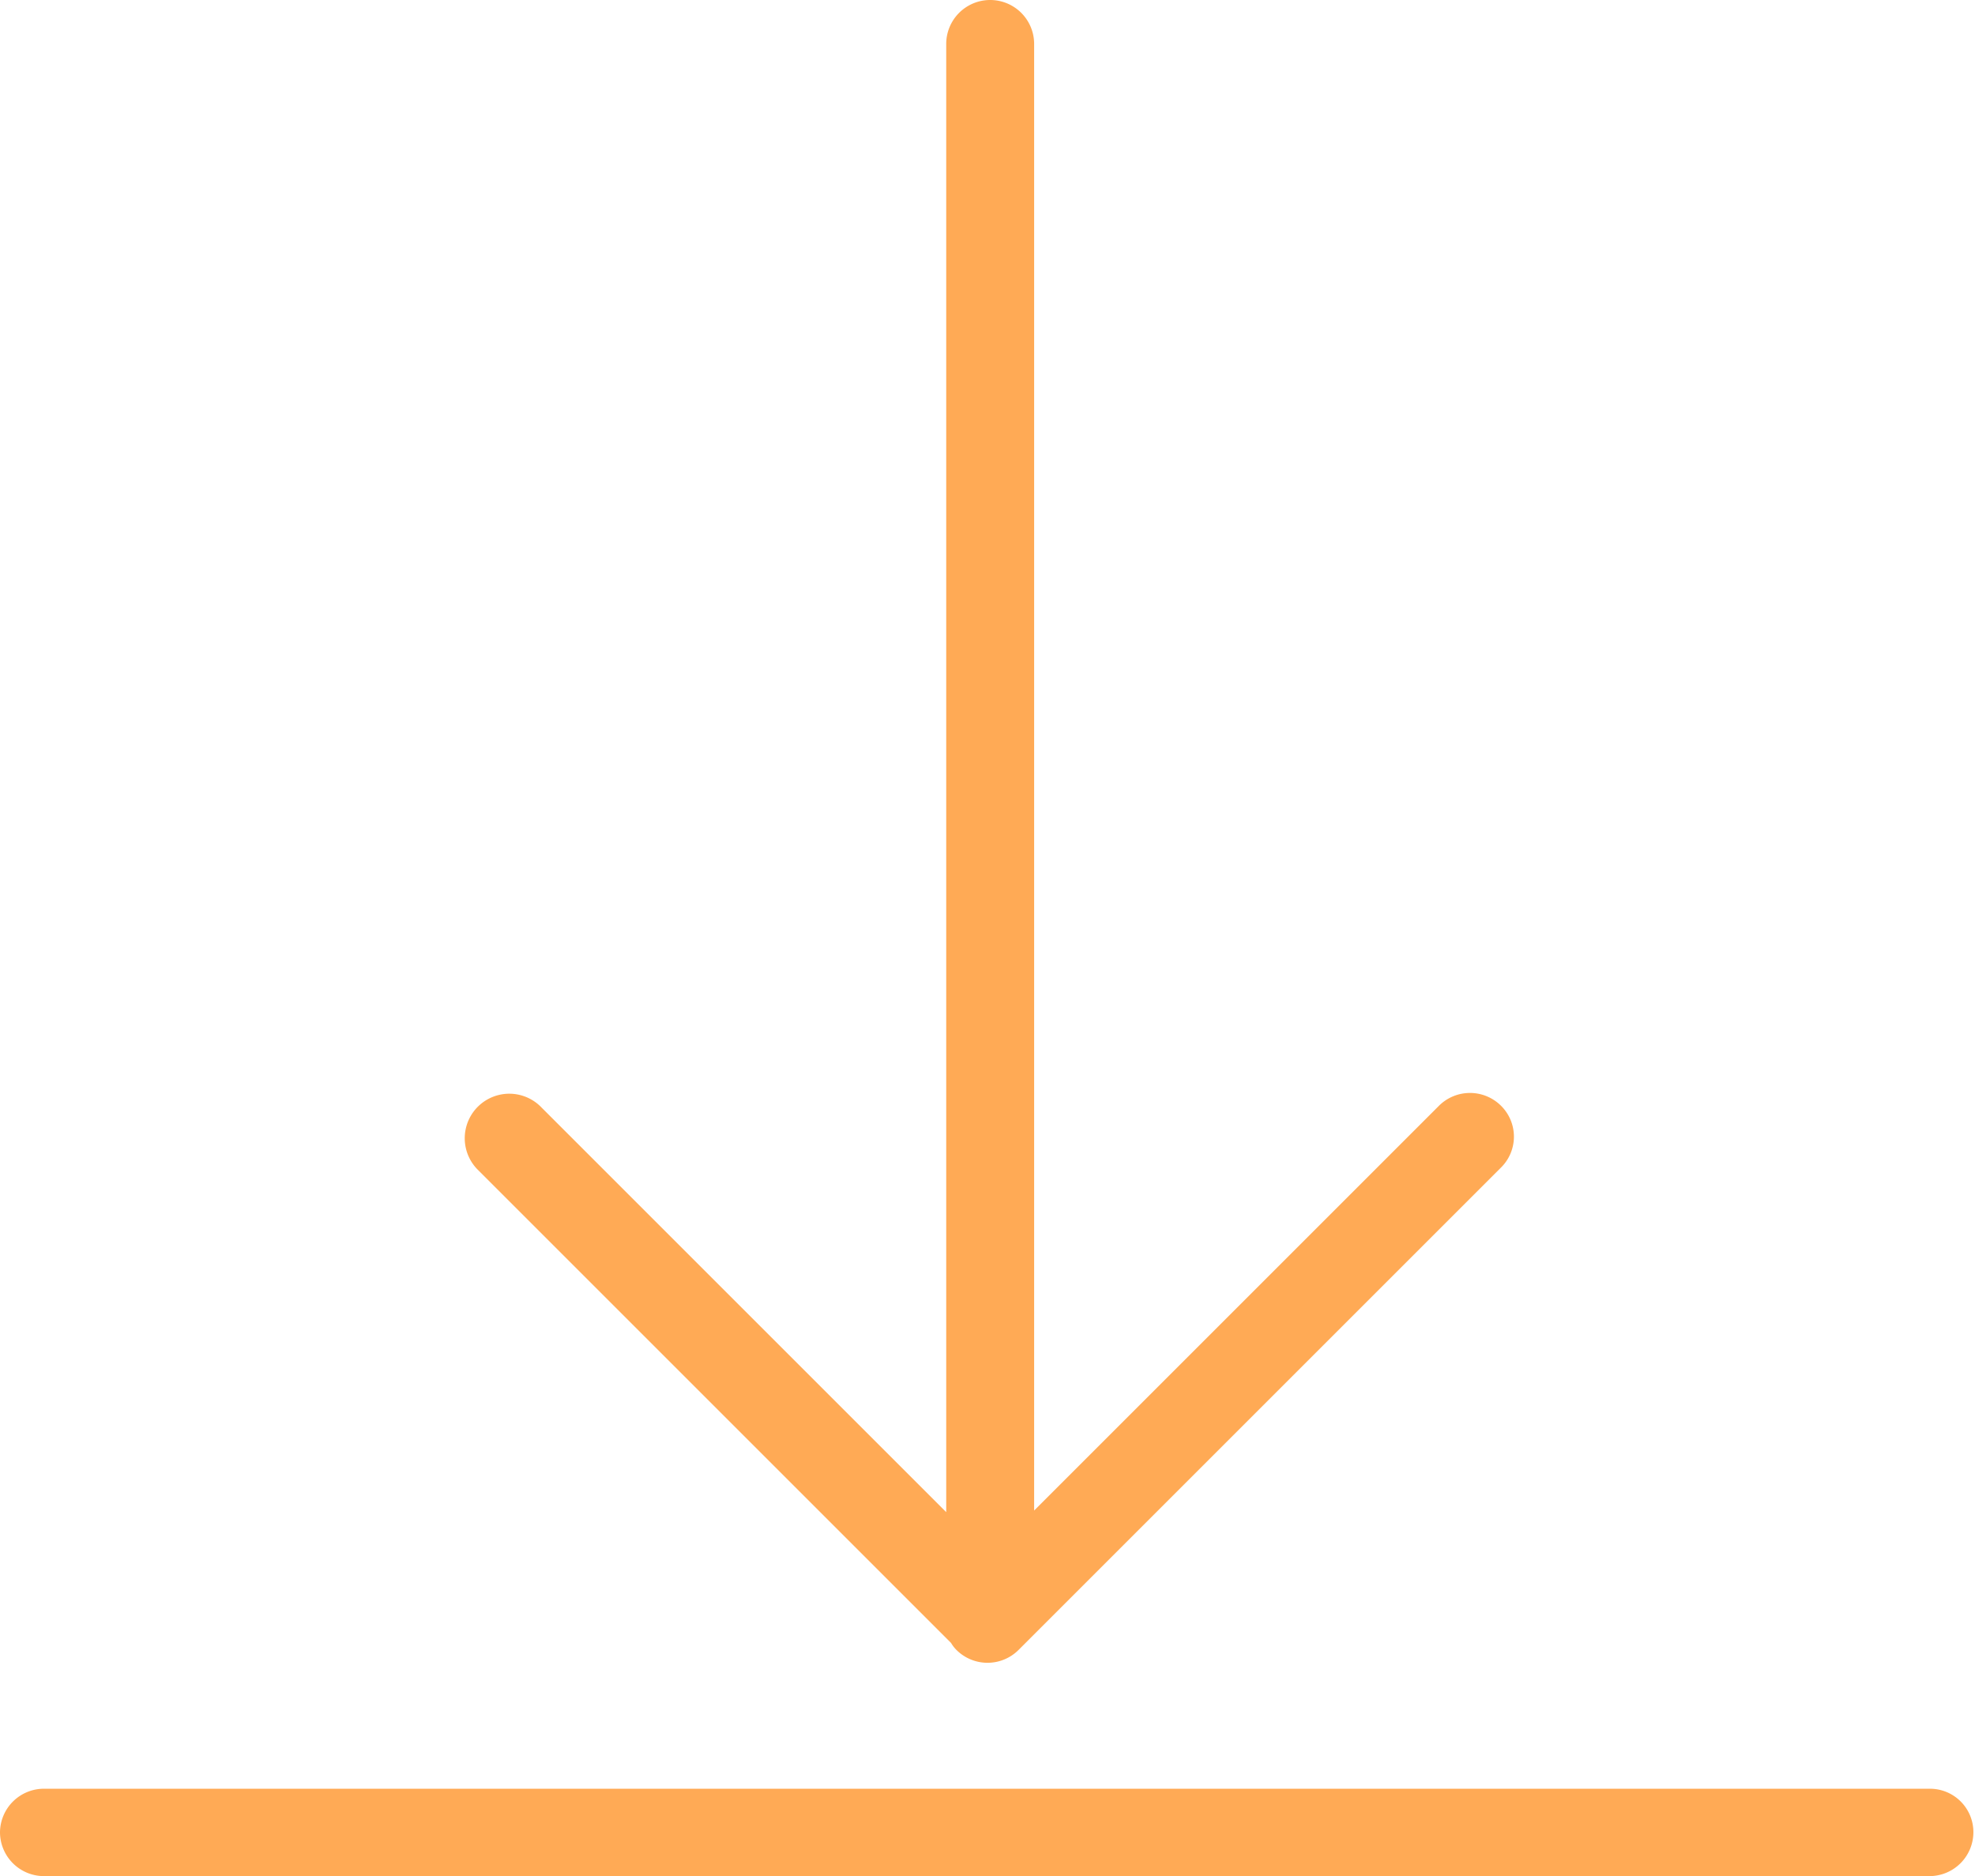
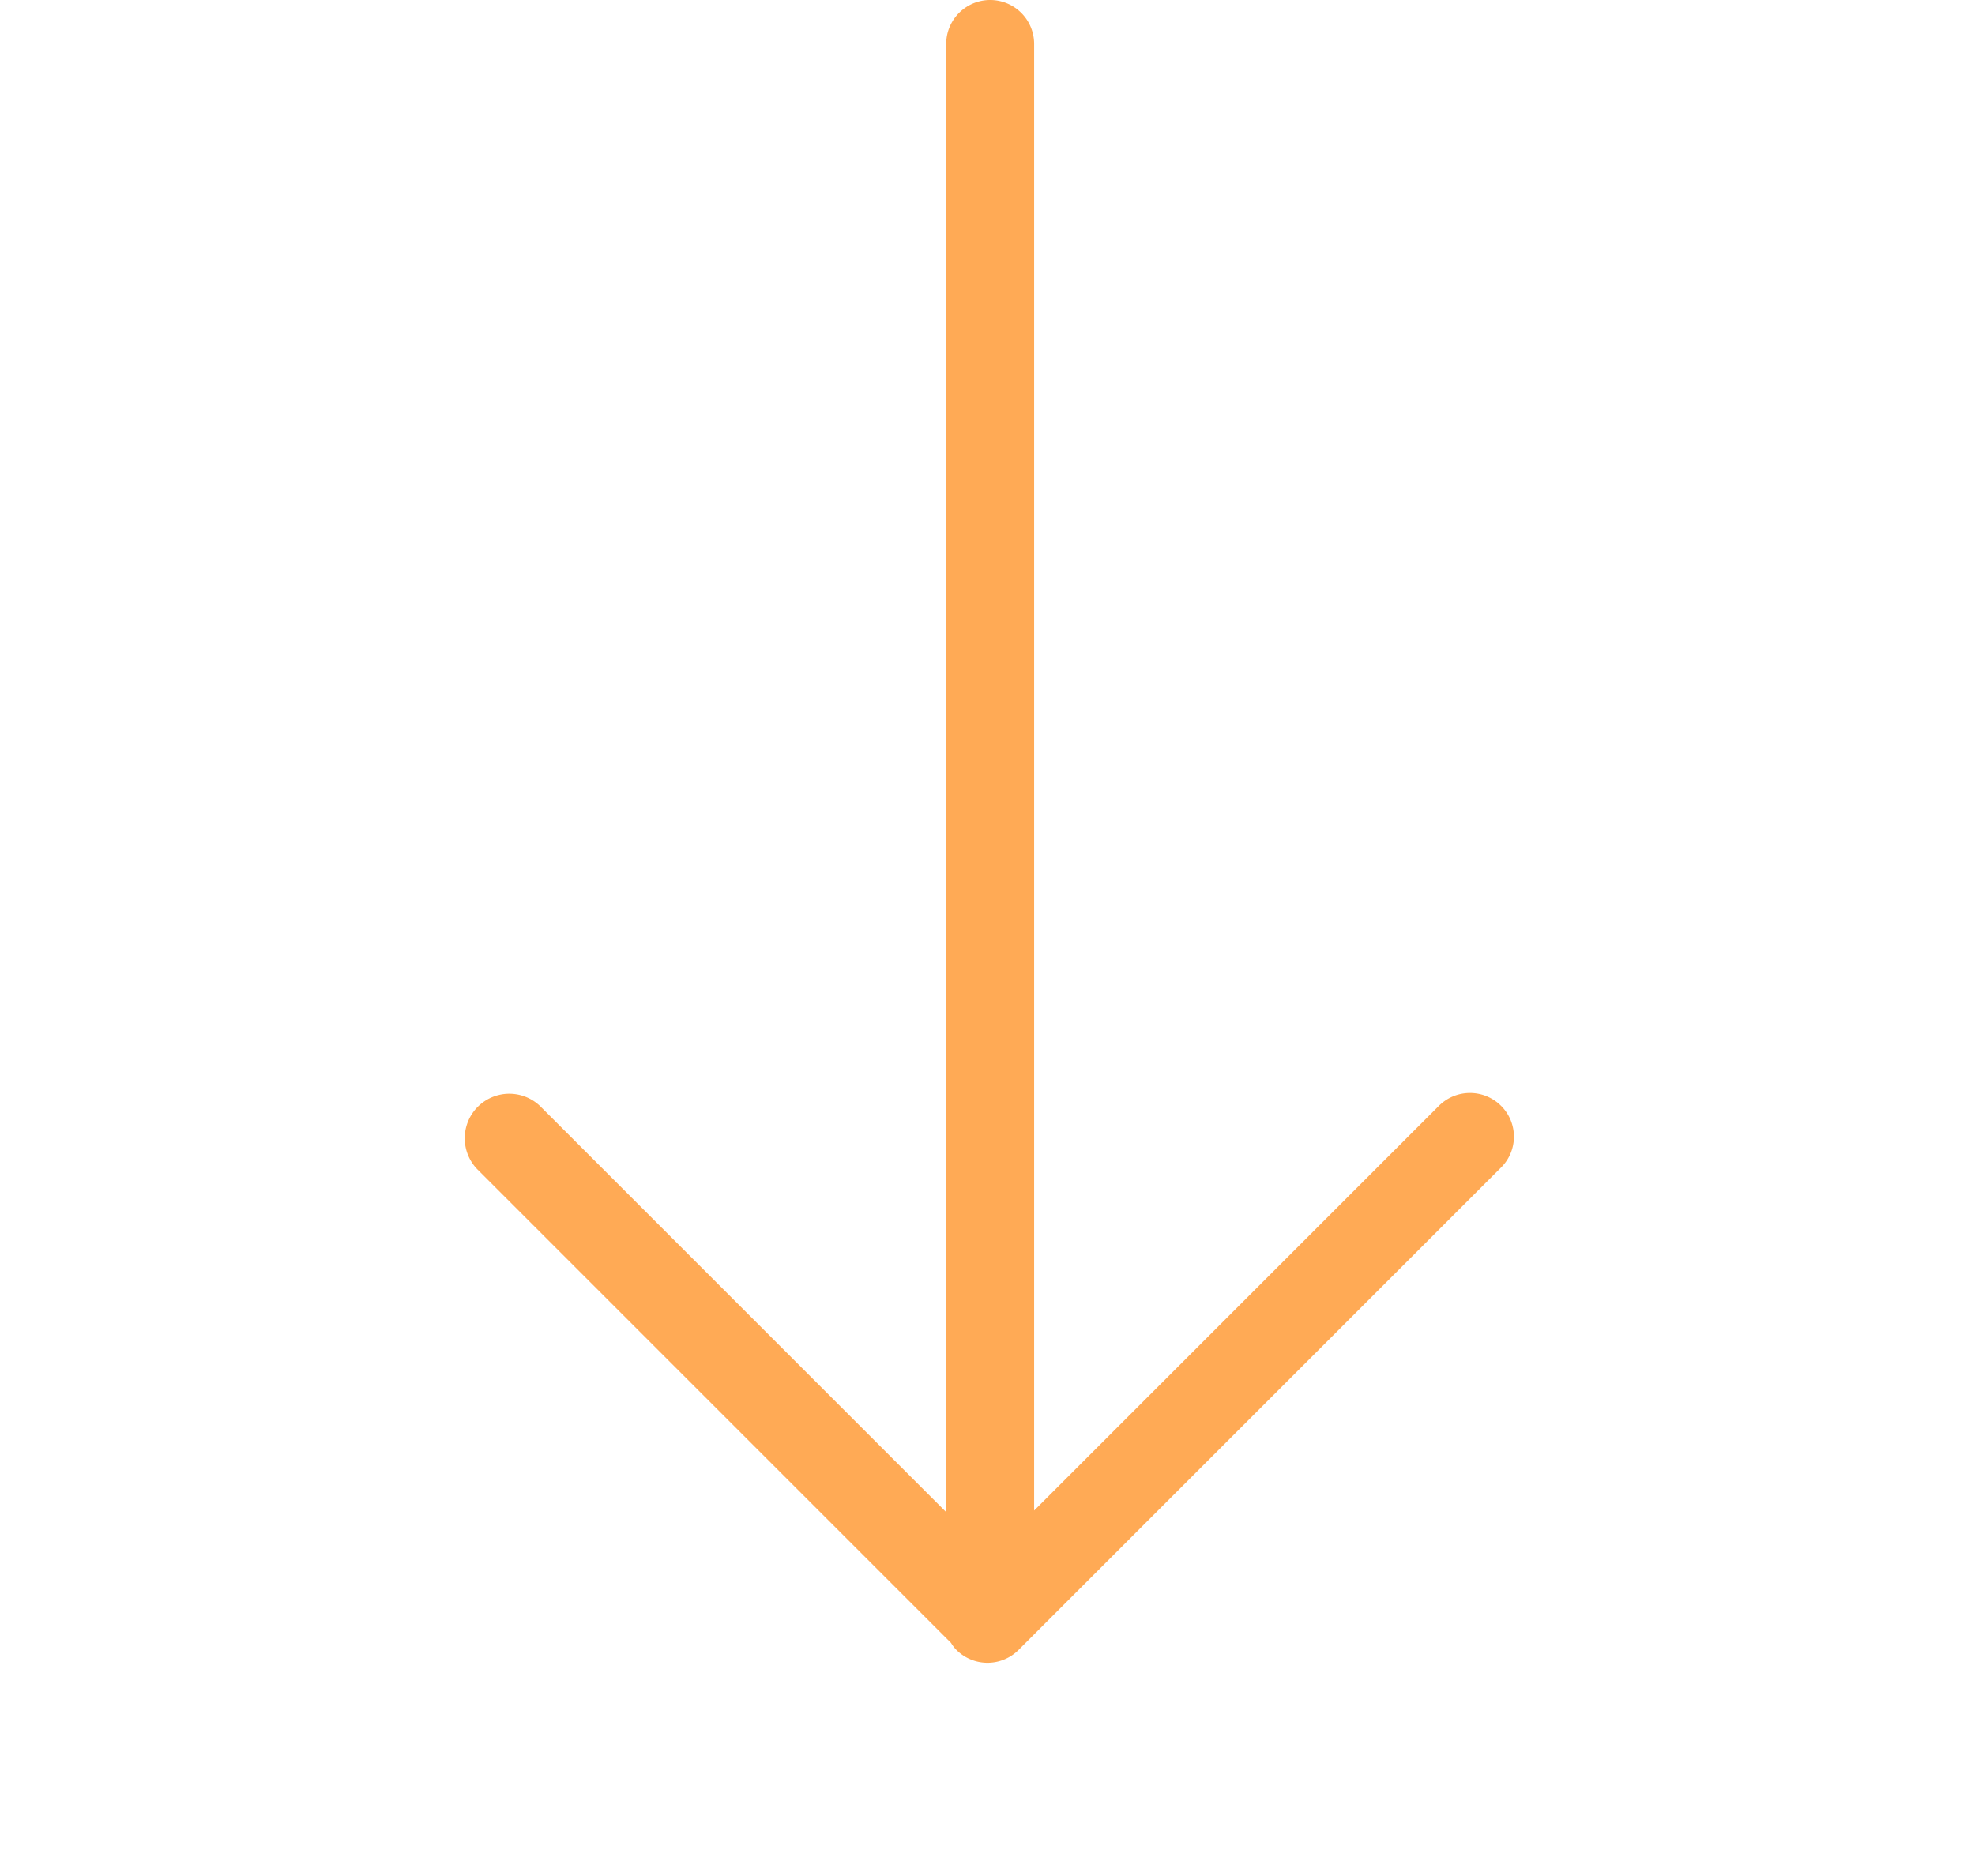
<svg xmlns="http://www.w3.org/2000/svg" viewBox="0 0 36.84 35">
  <defs>
    <style>.cls-1{fill:#fa5;}</style>
  </defs>
  <g id="Layer_2" data-name="Layer 2">
    <g id="Option_1" data-name="Option 1">
-       <path class="cls-1" d="M36,33.37H.82a.82.82,0,0,0-.82.81A.82.82,0,0,0,.82,35H36a.82.82,0,0,0,.81-.82A.81.81,0,0,0,36,33.37Z" />
      <path class="cls-1" d="M17.74,30.65a.64.64,0,0,0,.1.13.82.82,0,0,0,1.16,0l9-9a.81.81,0,0,0,0-1.15.82.82,0,0,0-1.16,0l-7.55,7.55V.82a.82.82,0,1,0-1.64,0V28.21l-7.55-7.55A.81.81,0,0,0,8.9,21.81Z" />
    </g>
  </g>
</svg>